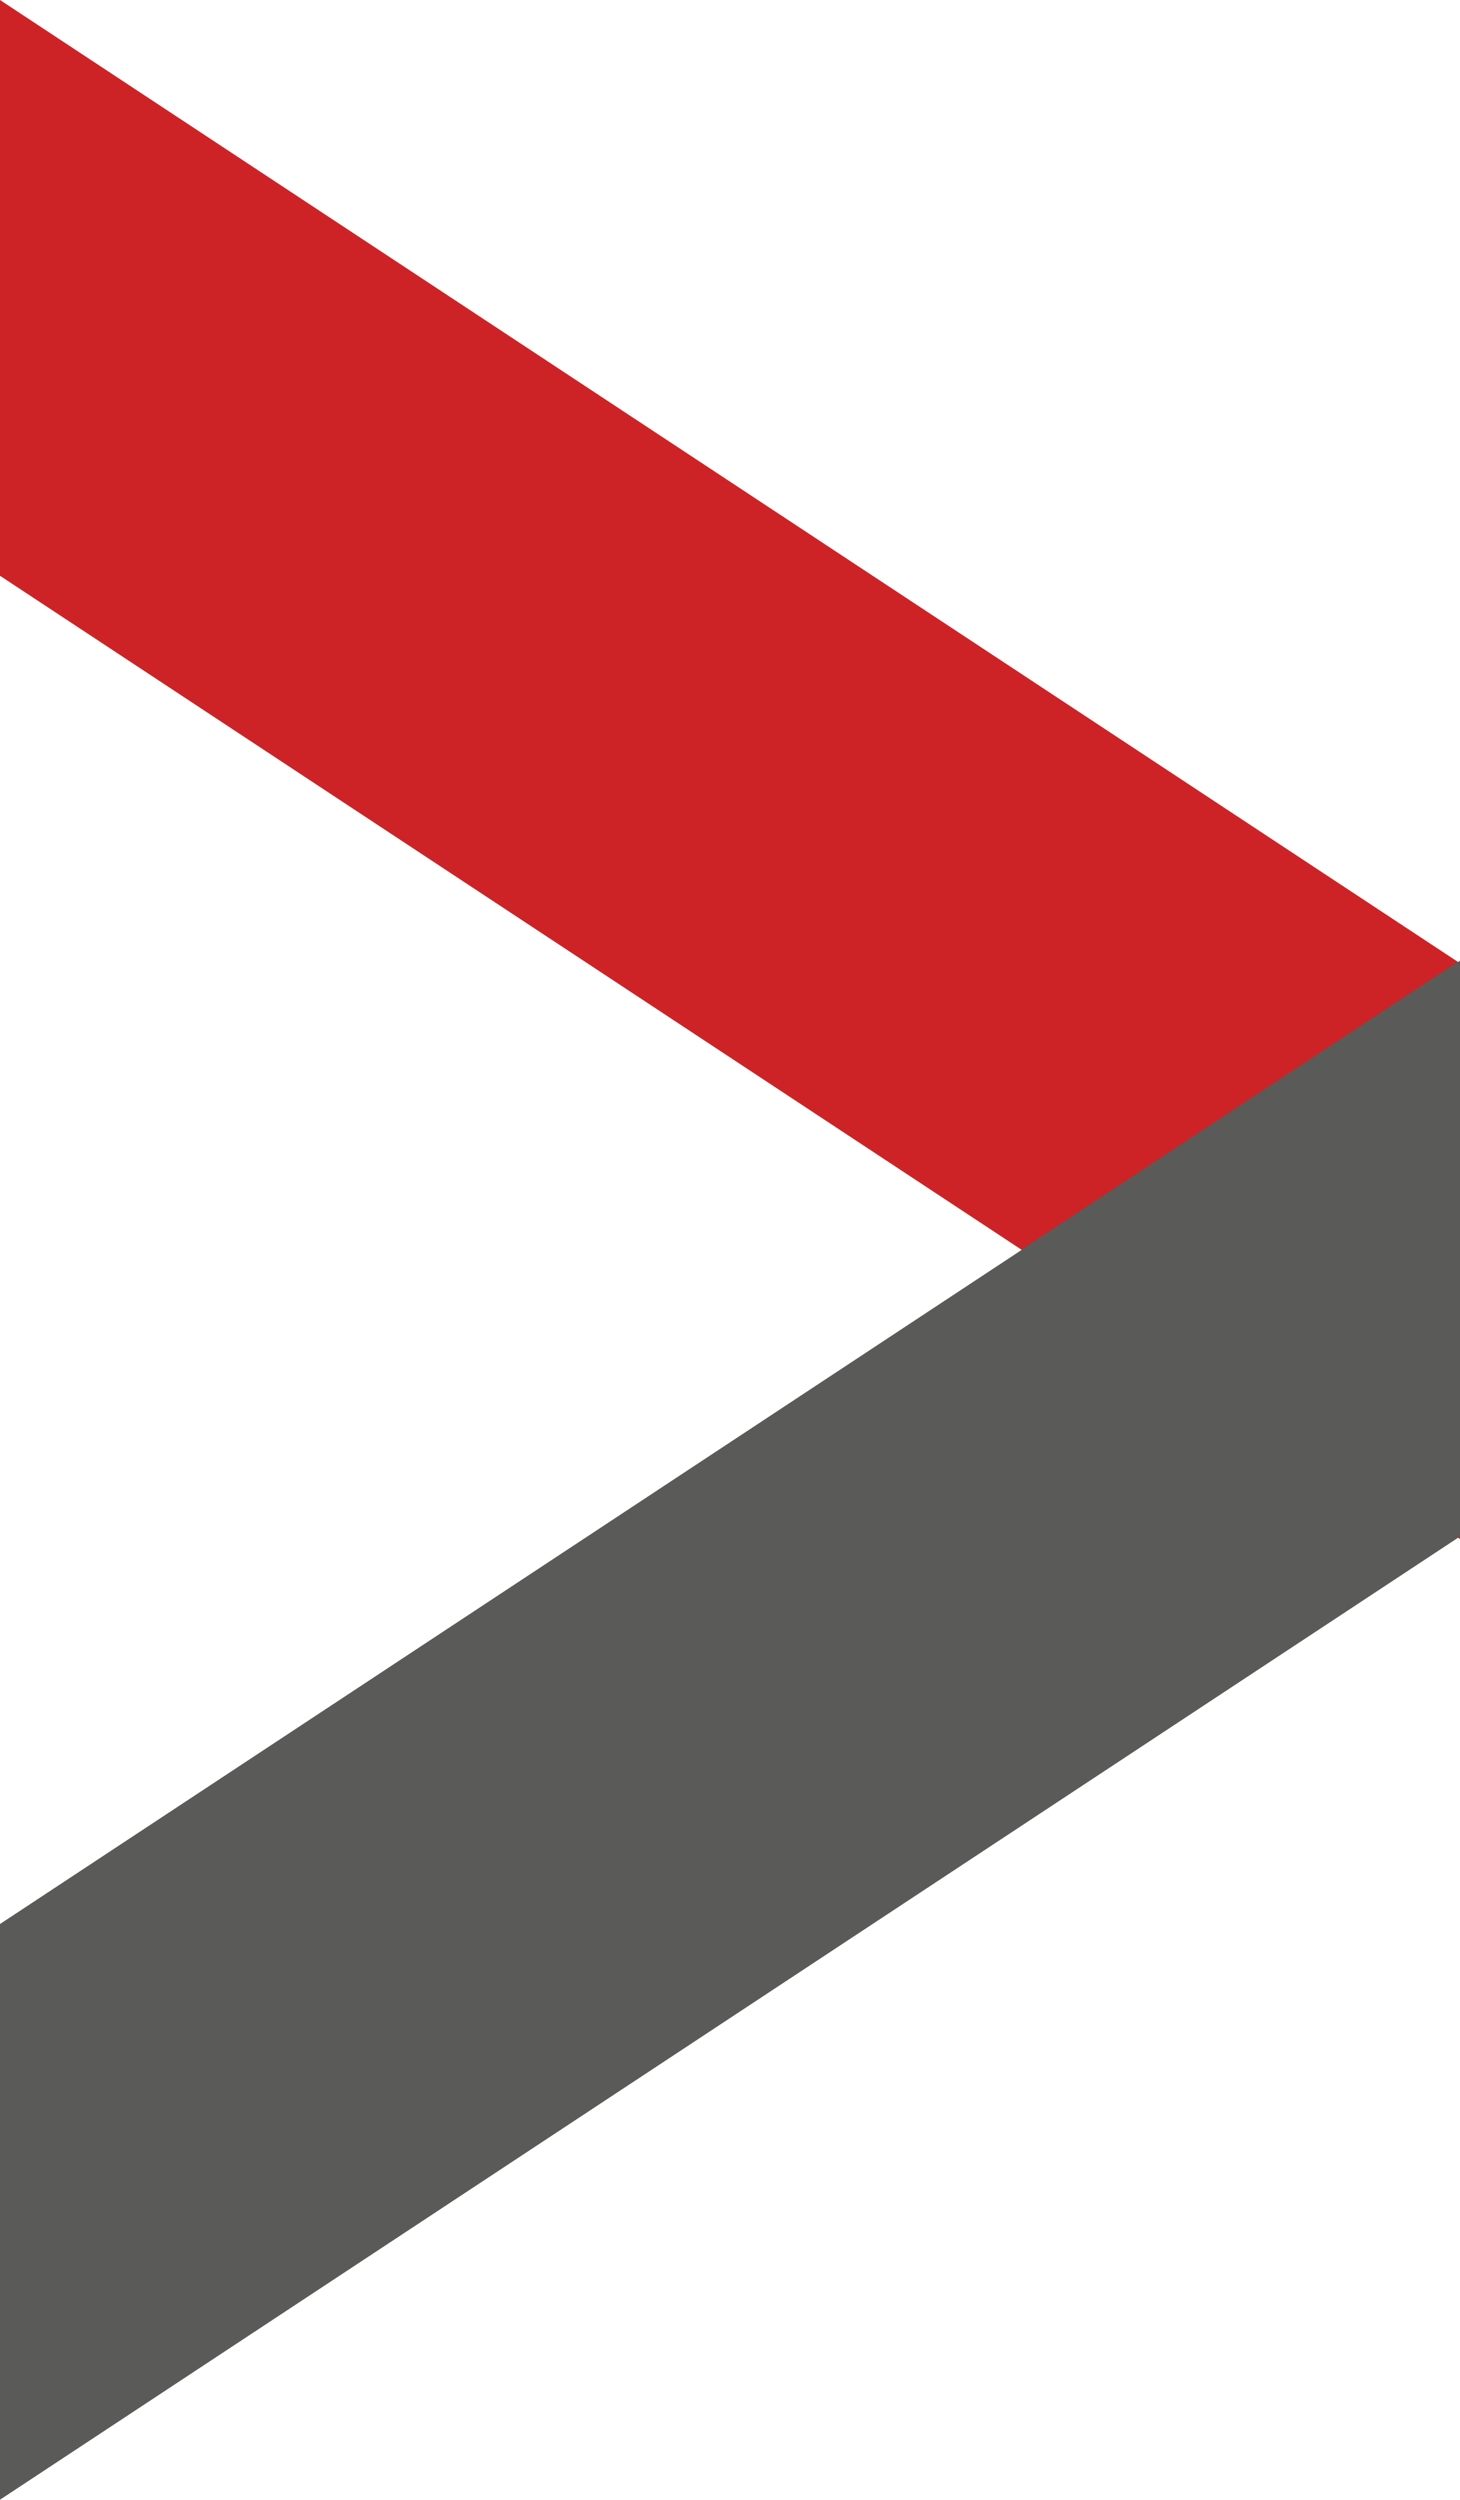
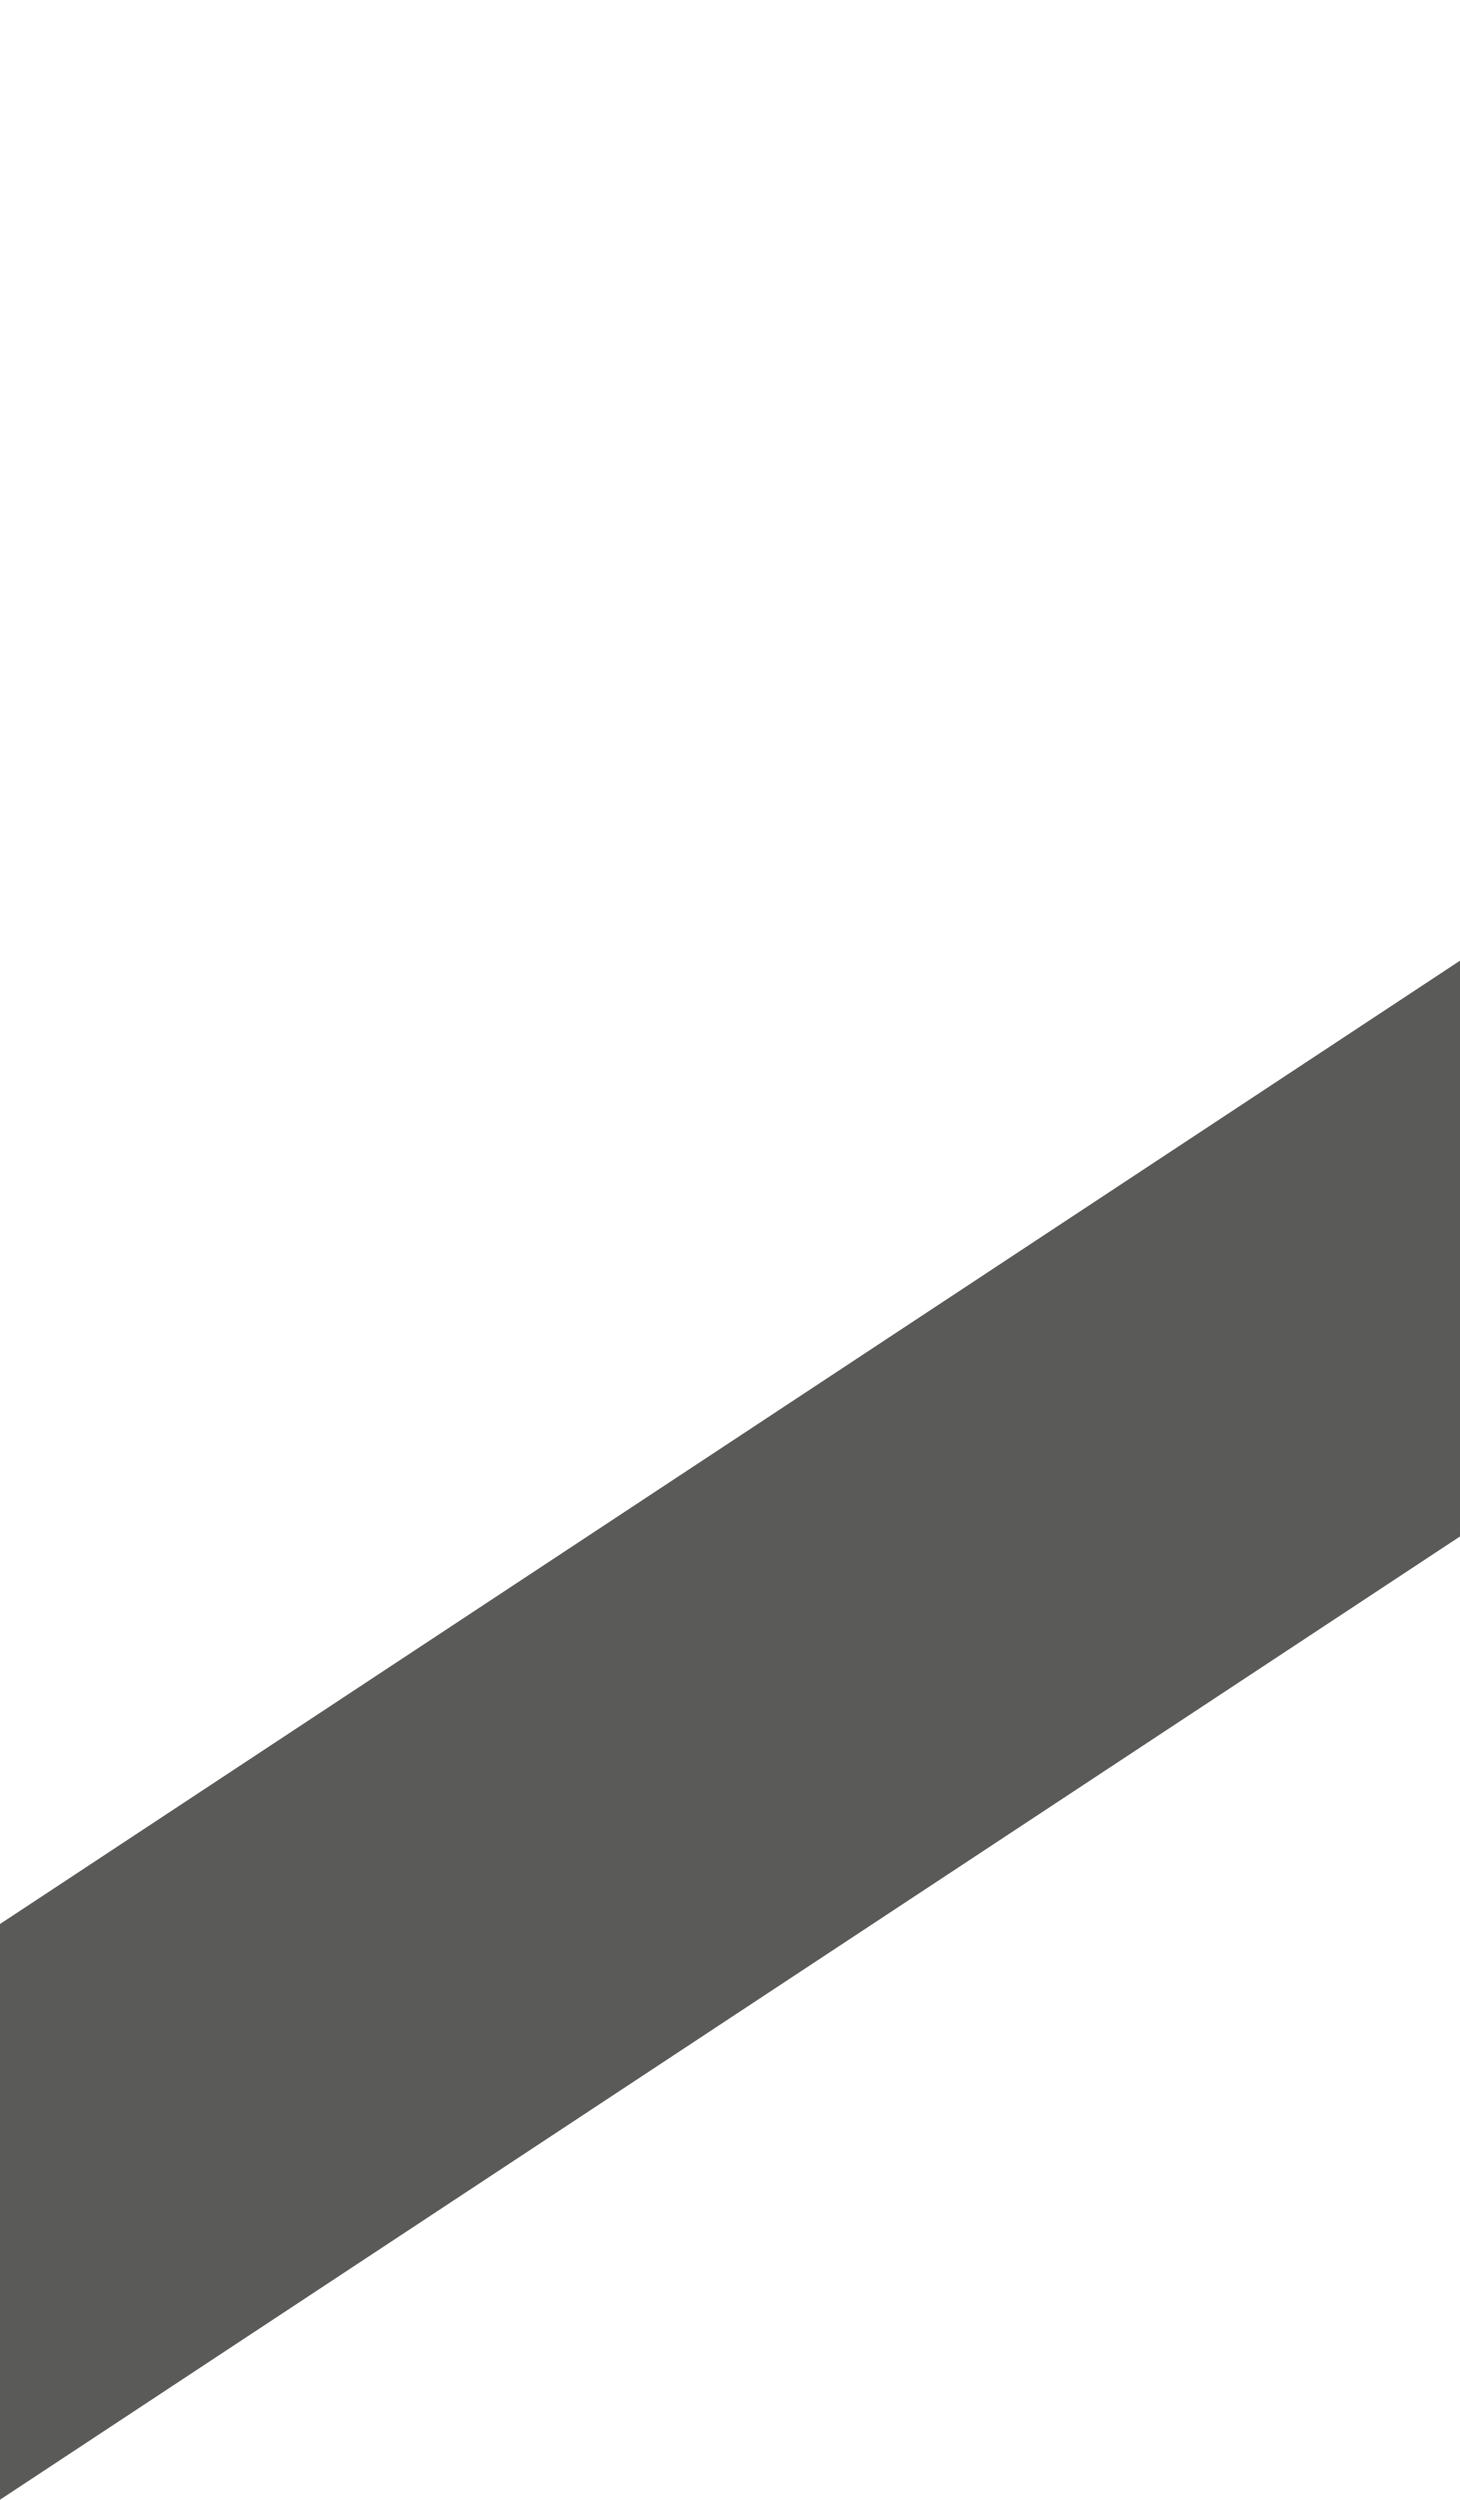
<svg xmlns="http://www.w3.org/2000/svg" width="149" height="255" viewBox="0 0 149 255" fill="none">
-   <path d="M0 0L149 98.265V157L0 58.735V0Z" fill="#CE2326" />
  <path d="M0 255L149 156.738V98L0 196.271V255Z" fill="#5A5B58" />
</svg>